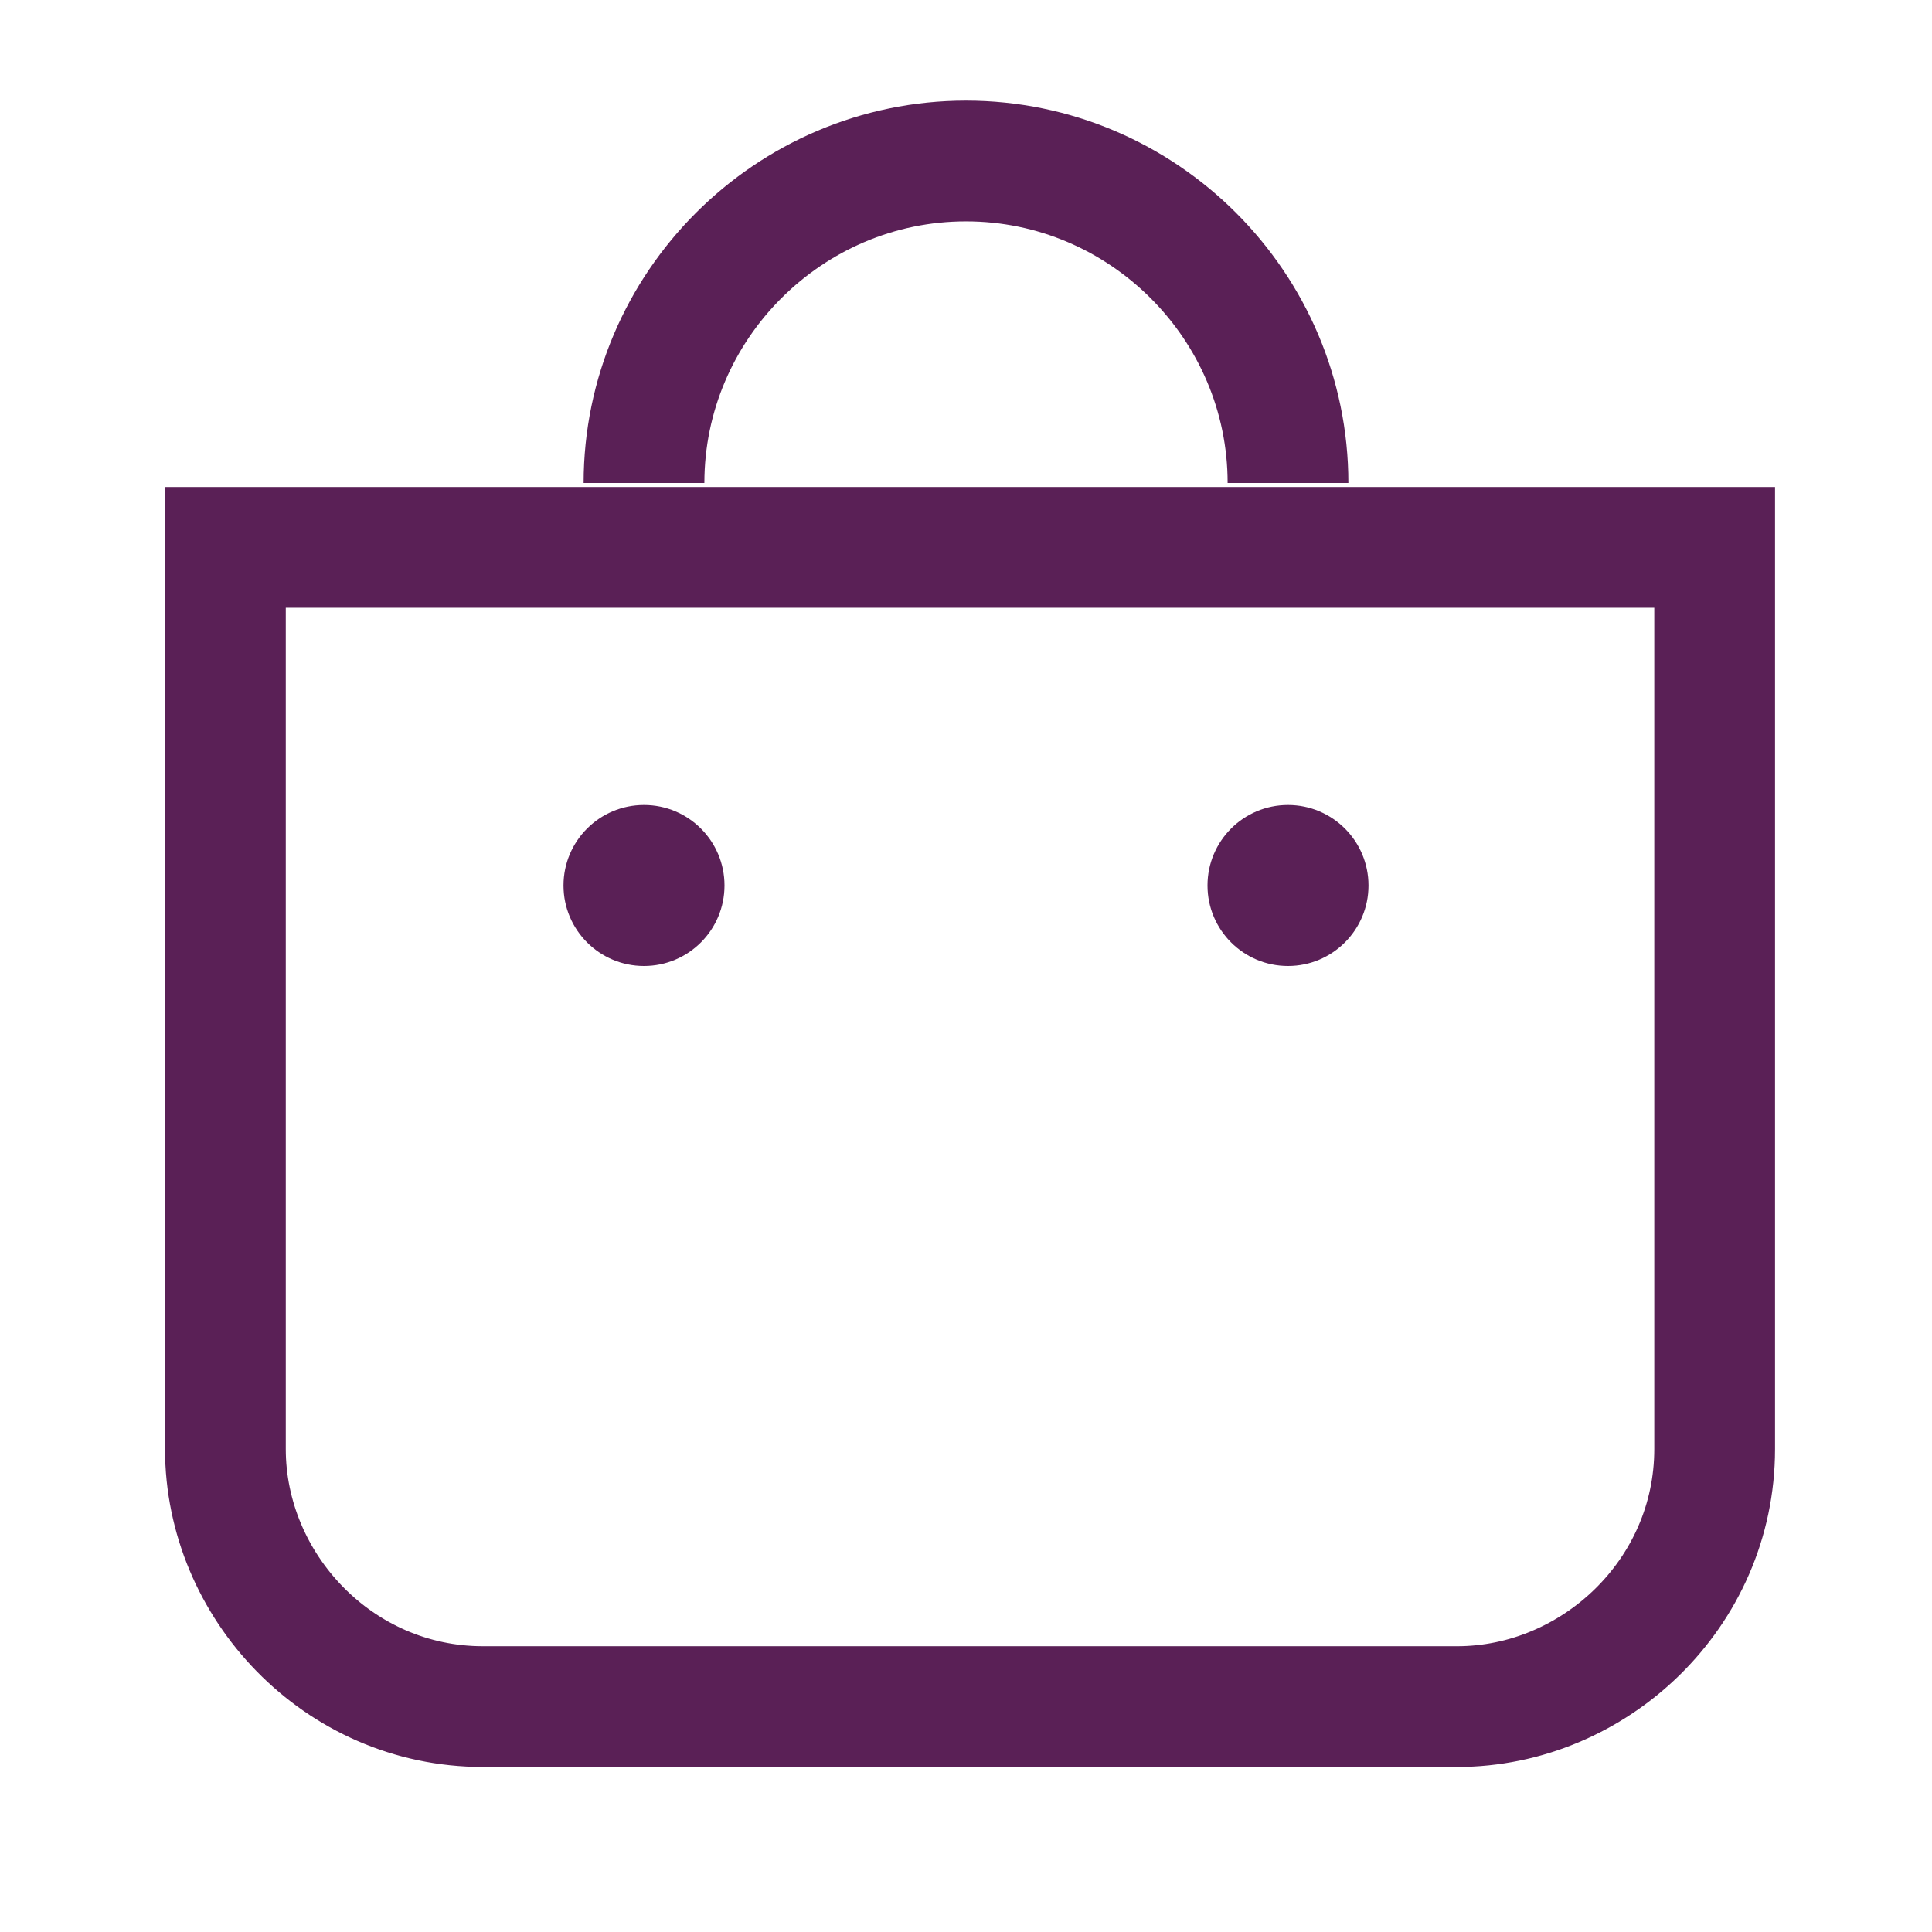
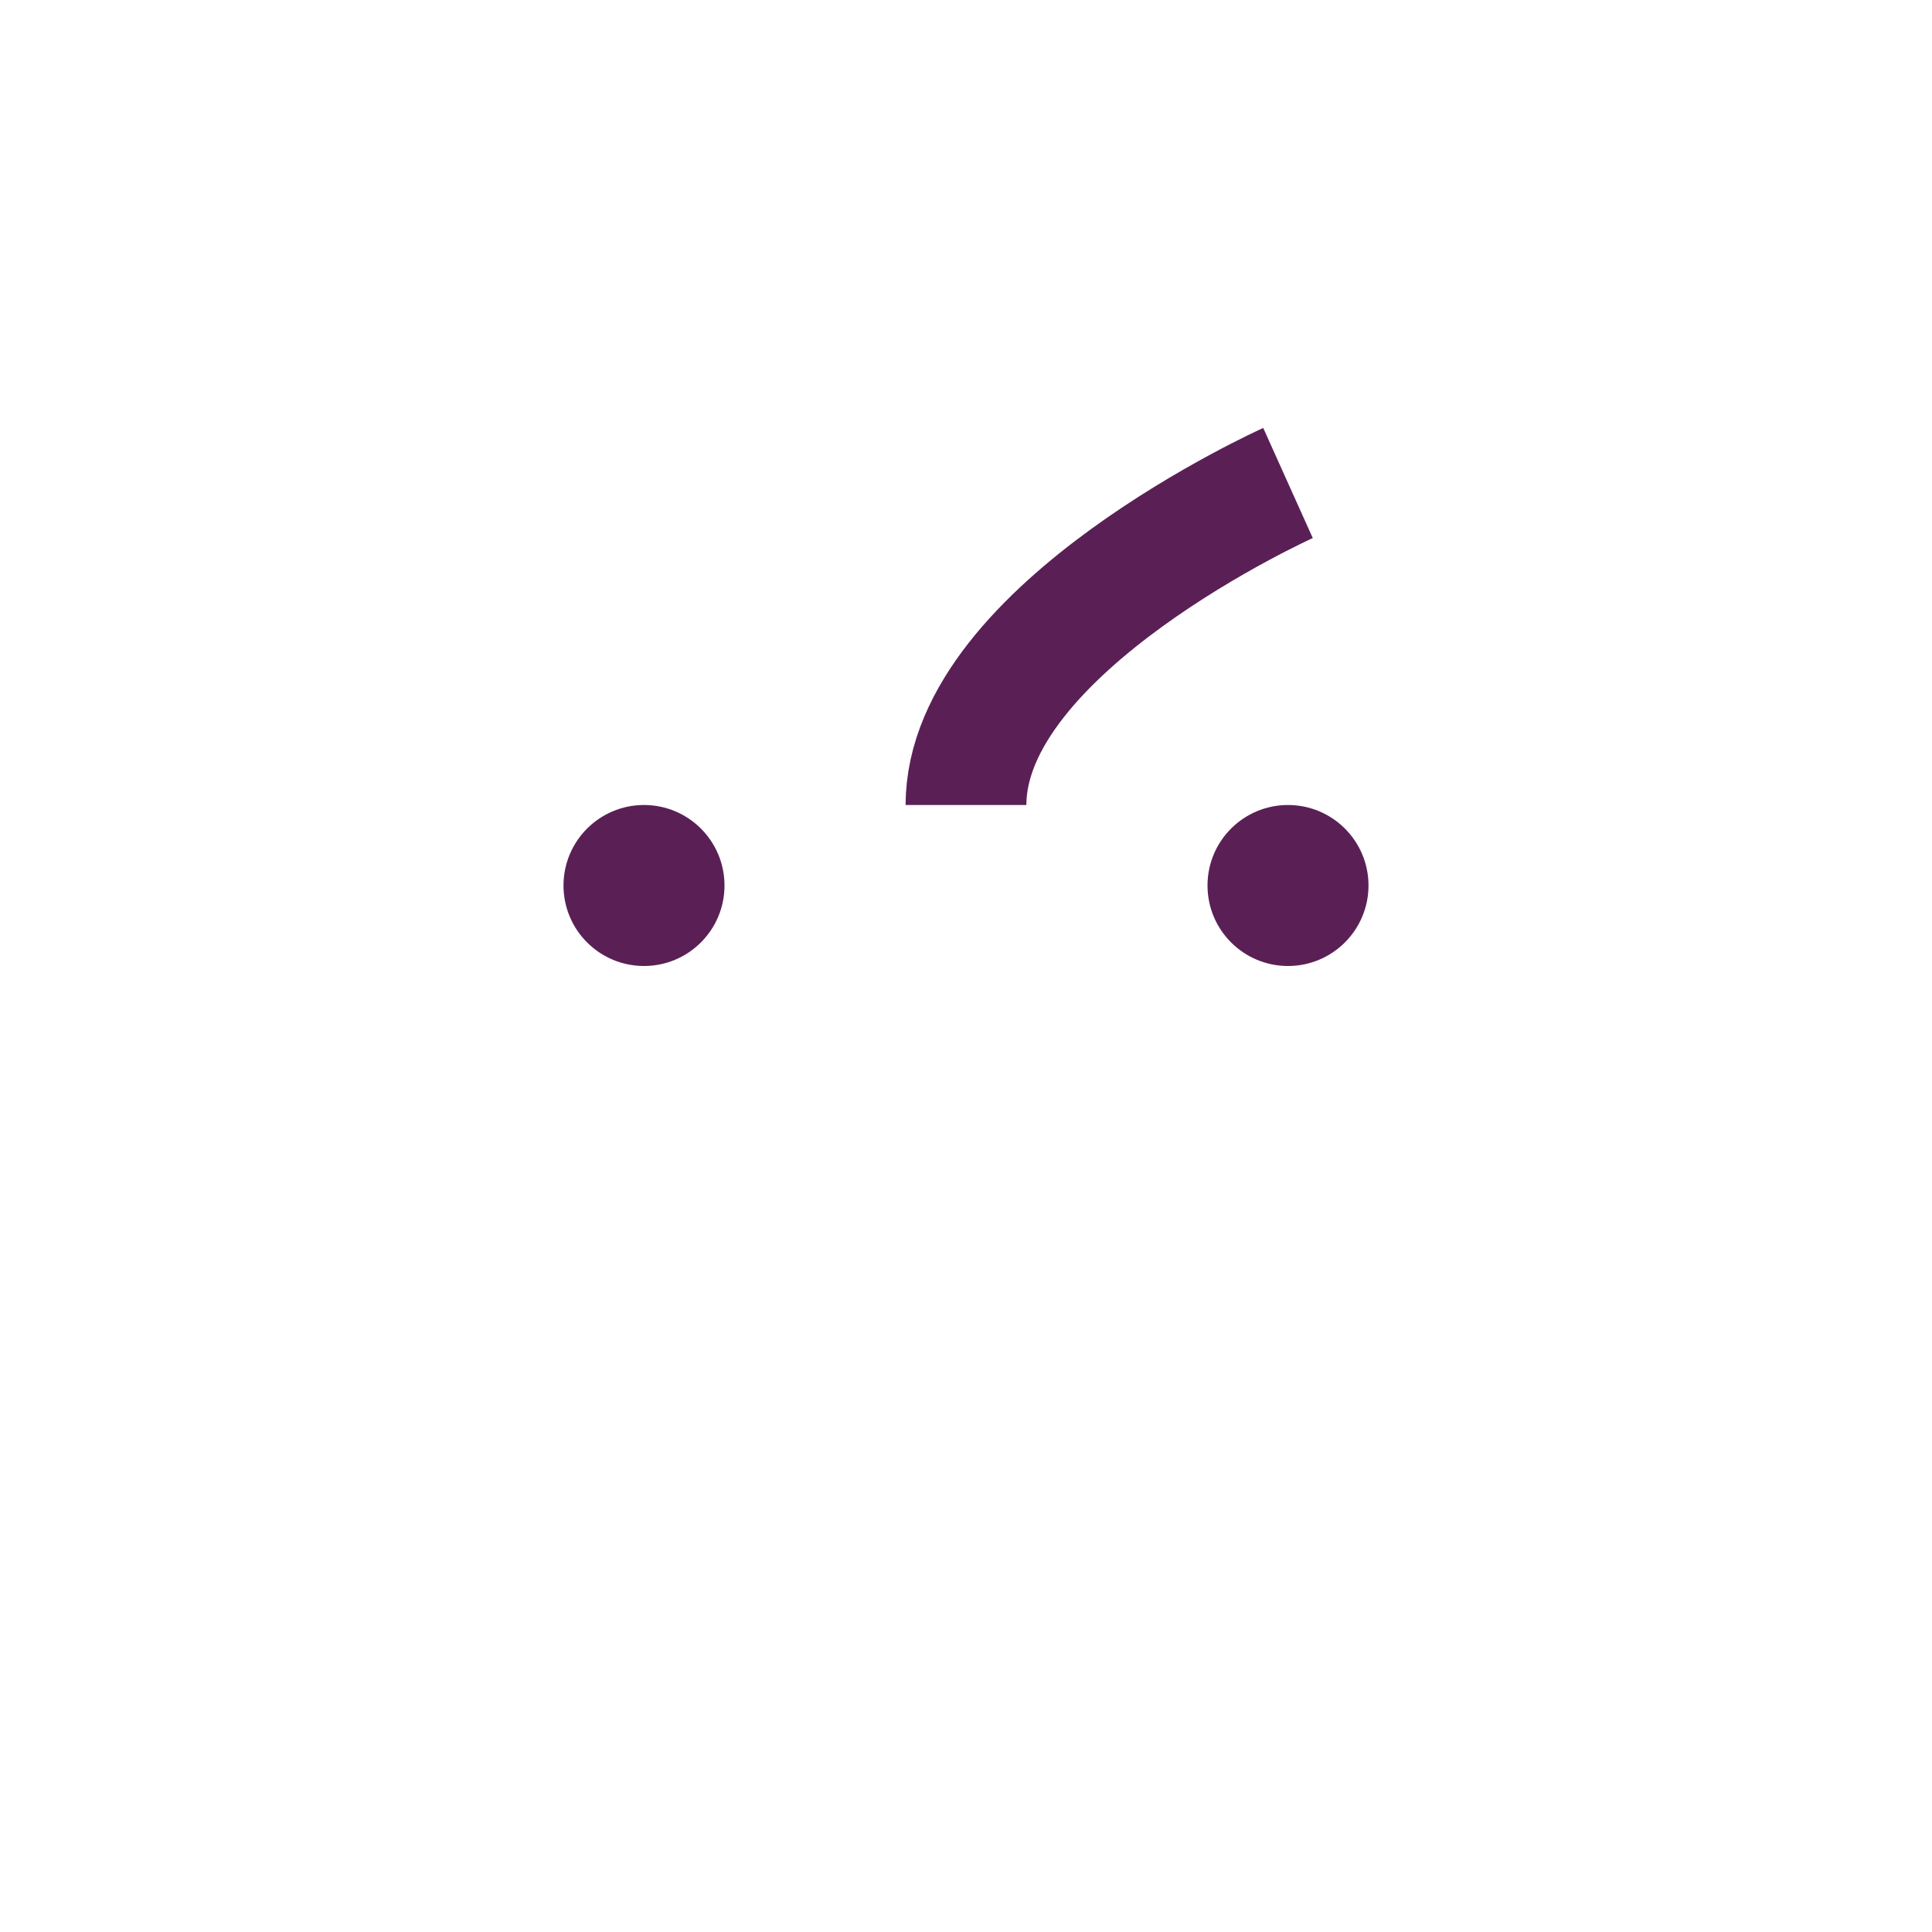
<svg xmlns="http://www.w3.org/2000/svg" id="Layer_1" data-name="Layer 1" version="1.1" viewBox="0 0 24 24">
  <defs>
    <style>
      .cls-1 {
        fill: none;
        stroke: #5a2056;
        stroke-width: 1.5px;
      }

      .cls-2 {
        fill: #5a2056;
        stroke-width: 0px;
      }
    </style>
  </defs>
-   <path class="cls-1" d="M16,6c0-2.2-1.8-4-4-4s-4,1.8-4,4" />
-   <path class="cls-1" d="M2.8,6.8h18.5v11.2c0,1.8-1.5,3.2-3.2,3.2H6c-1.8,0-3.2-1.5-3.2-3.2V6.8Z" />
+   <path class="cls-1" d="M16,6s-4,1.8-4,4" />
  <circle class="cls-2" cx="8" cy="11" r="1" />
  <circle class="cls-2" cx="16" cy="11" r="1" />
</svg>